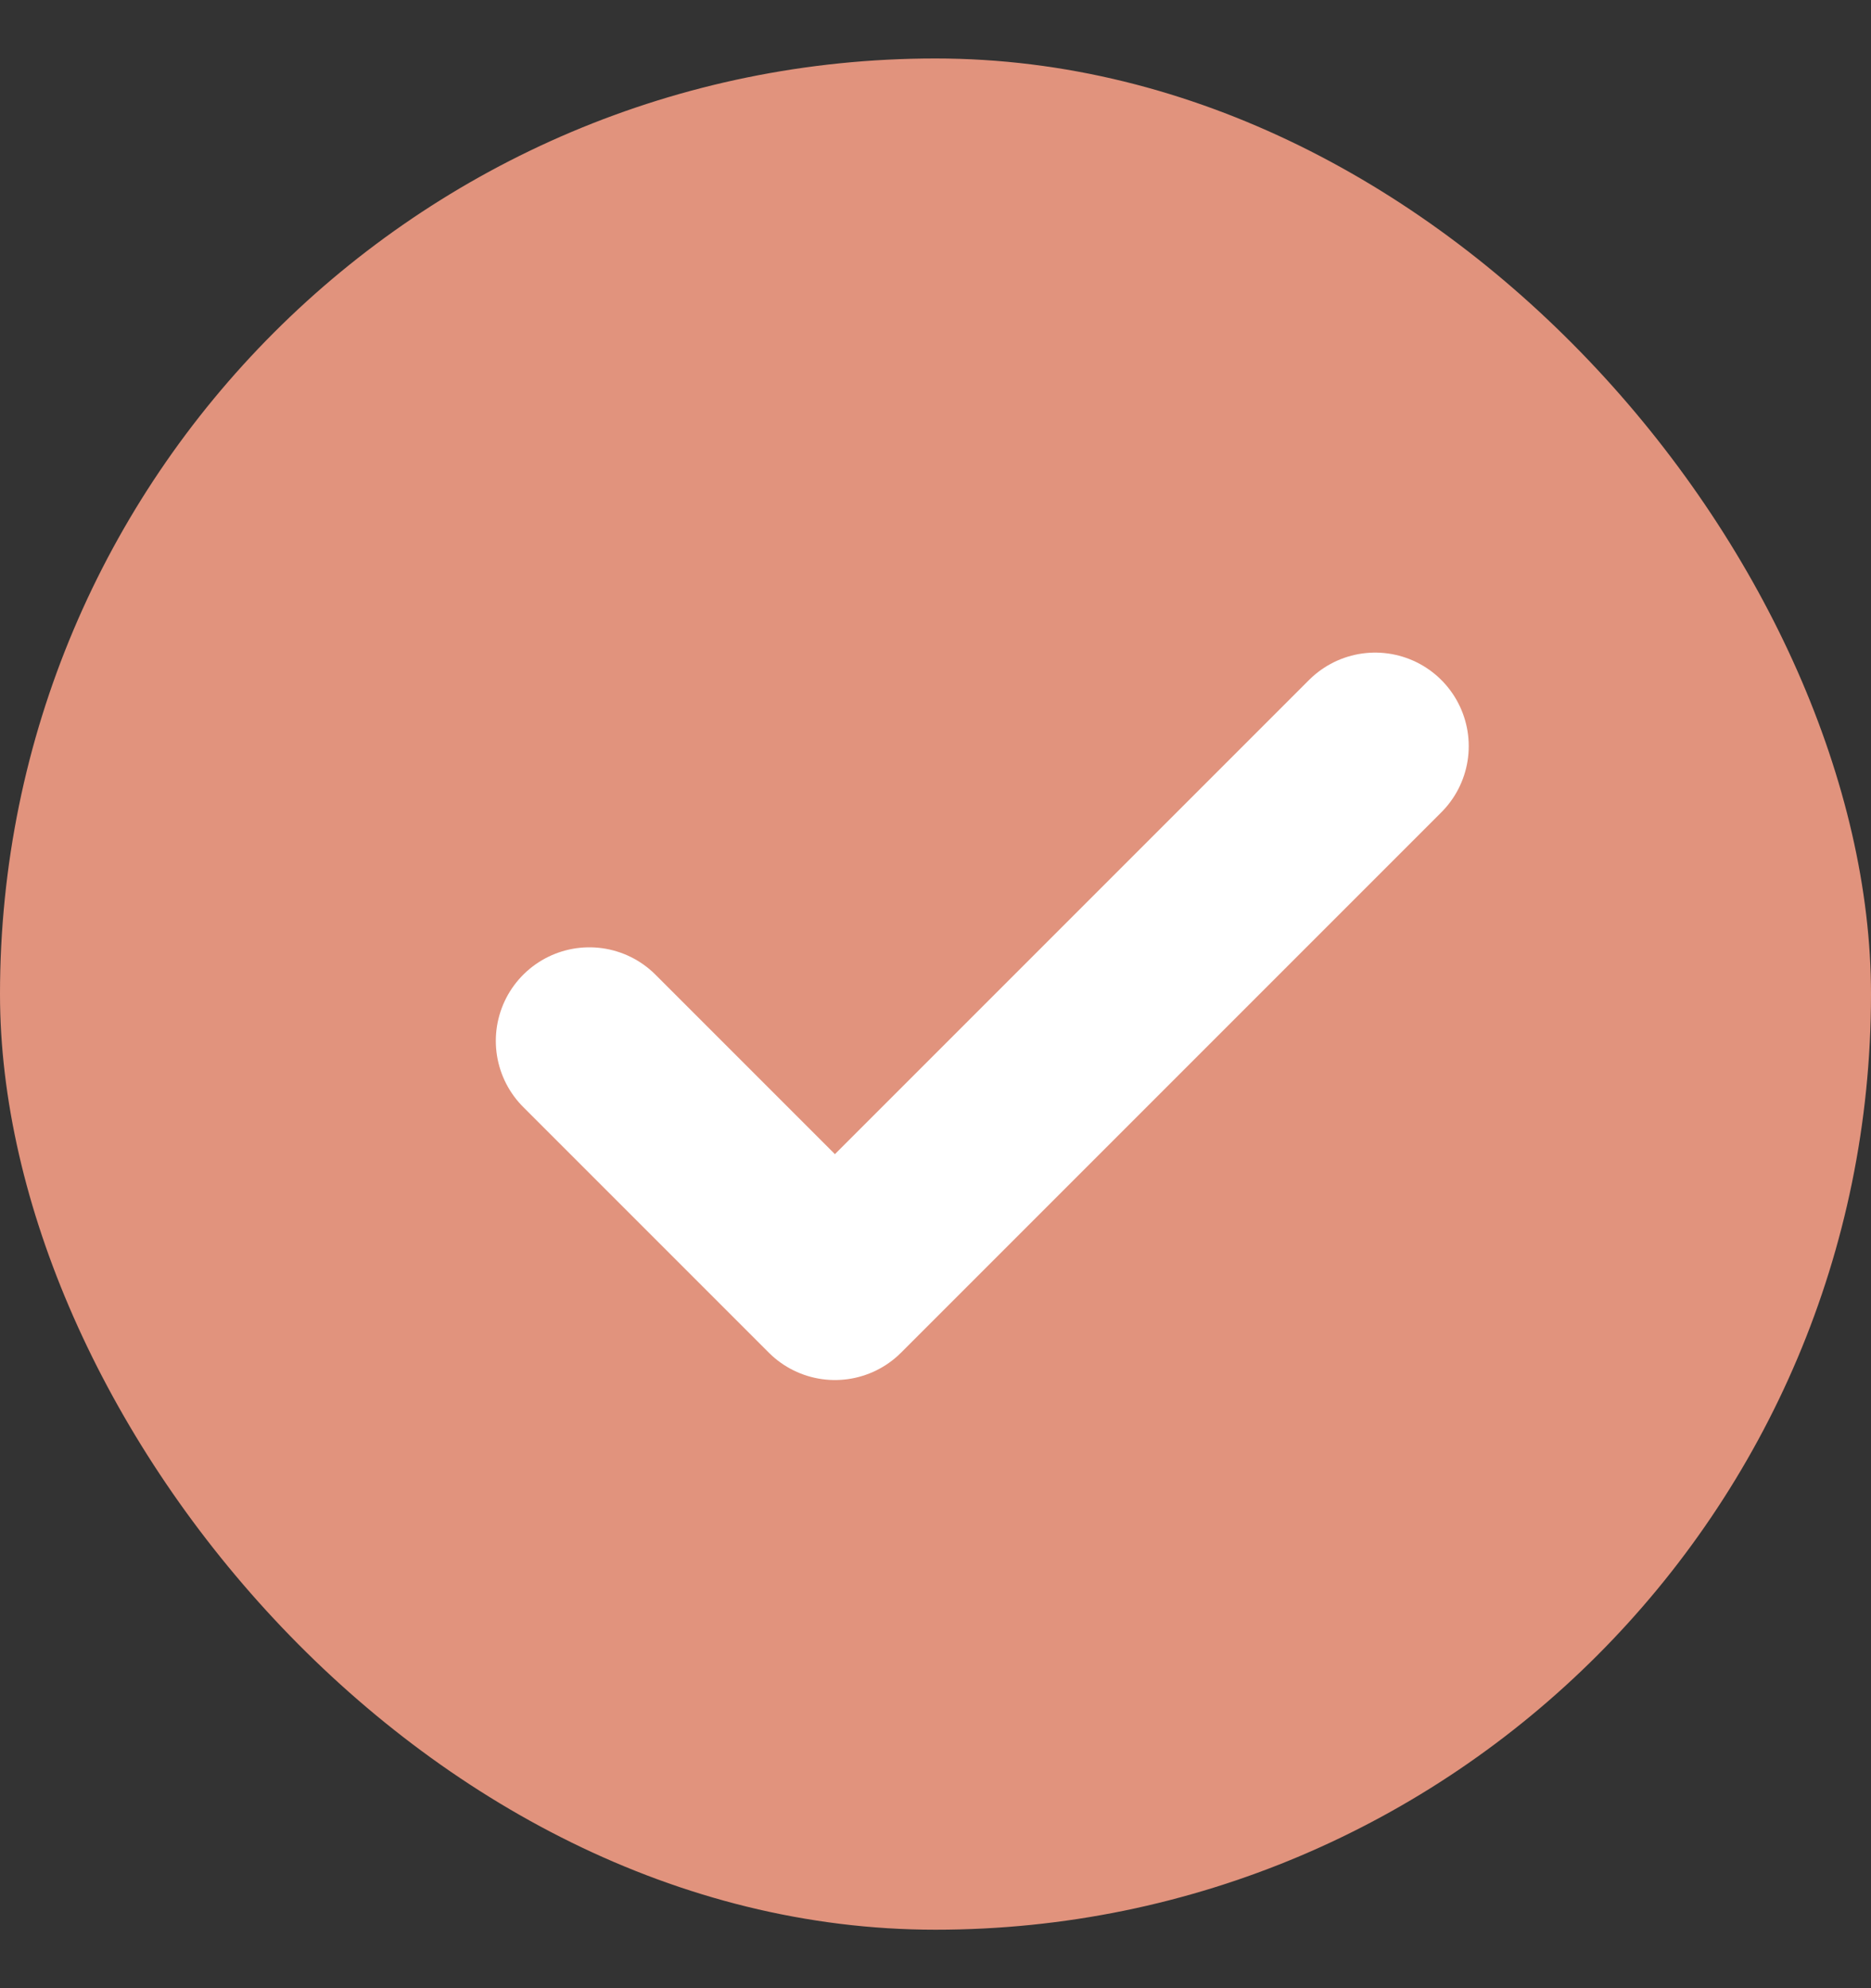
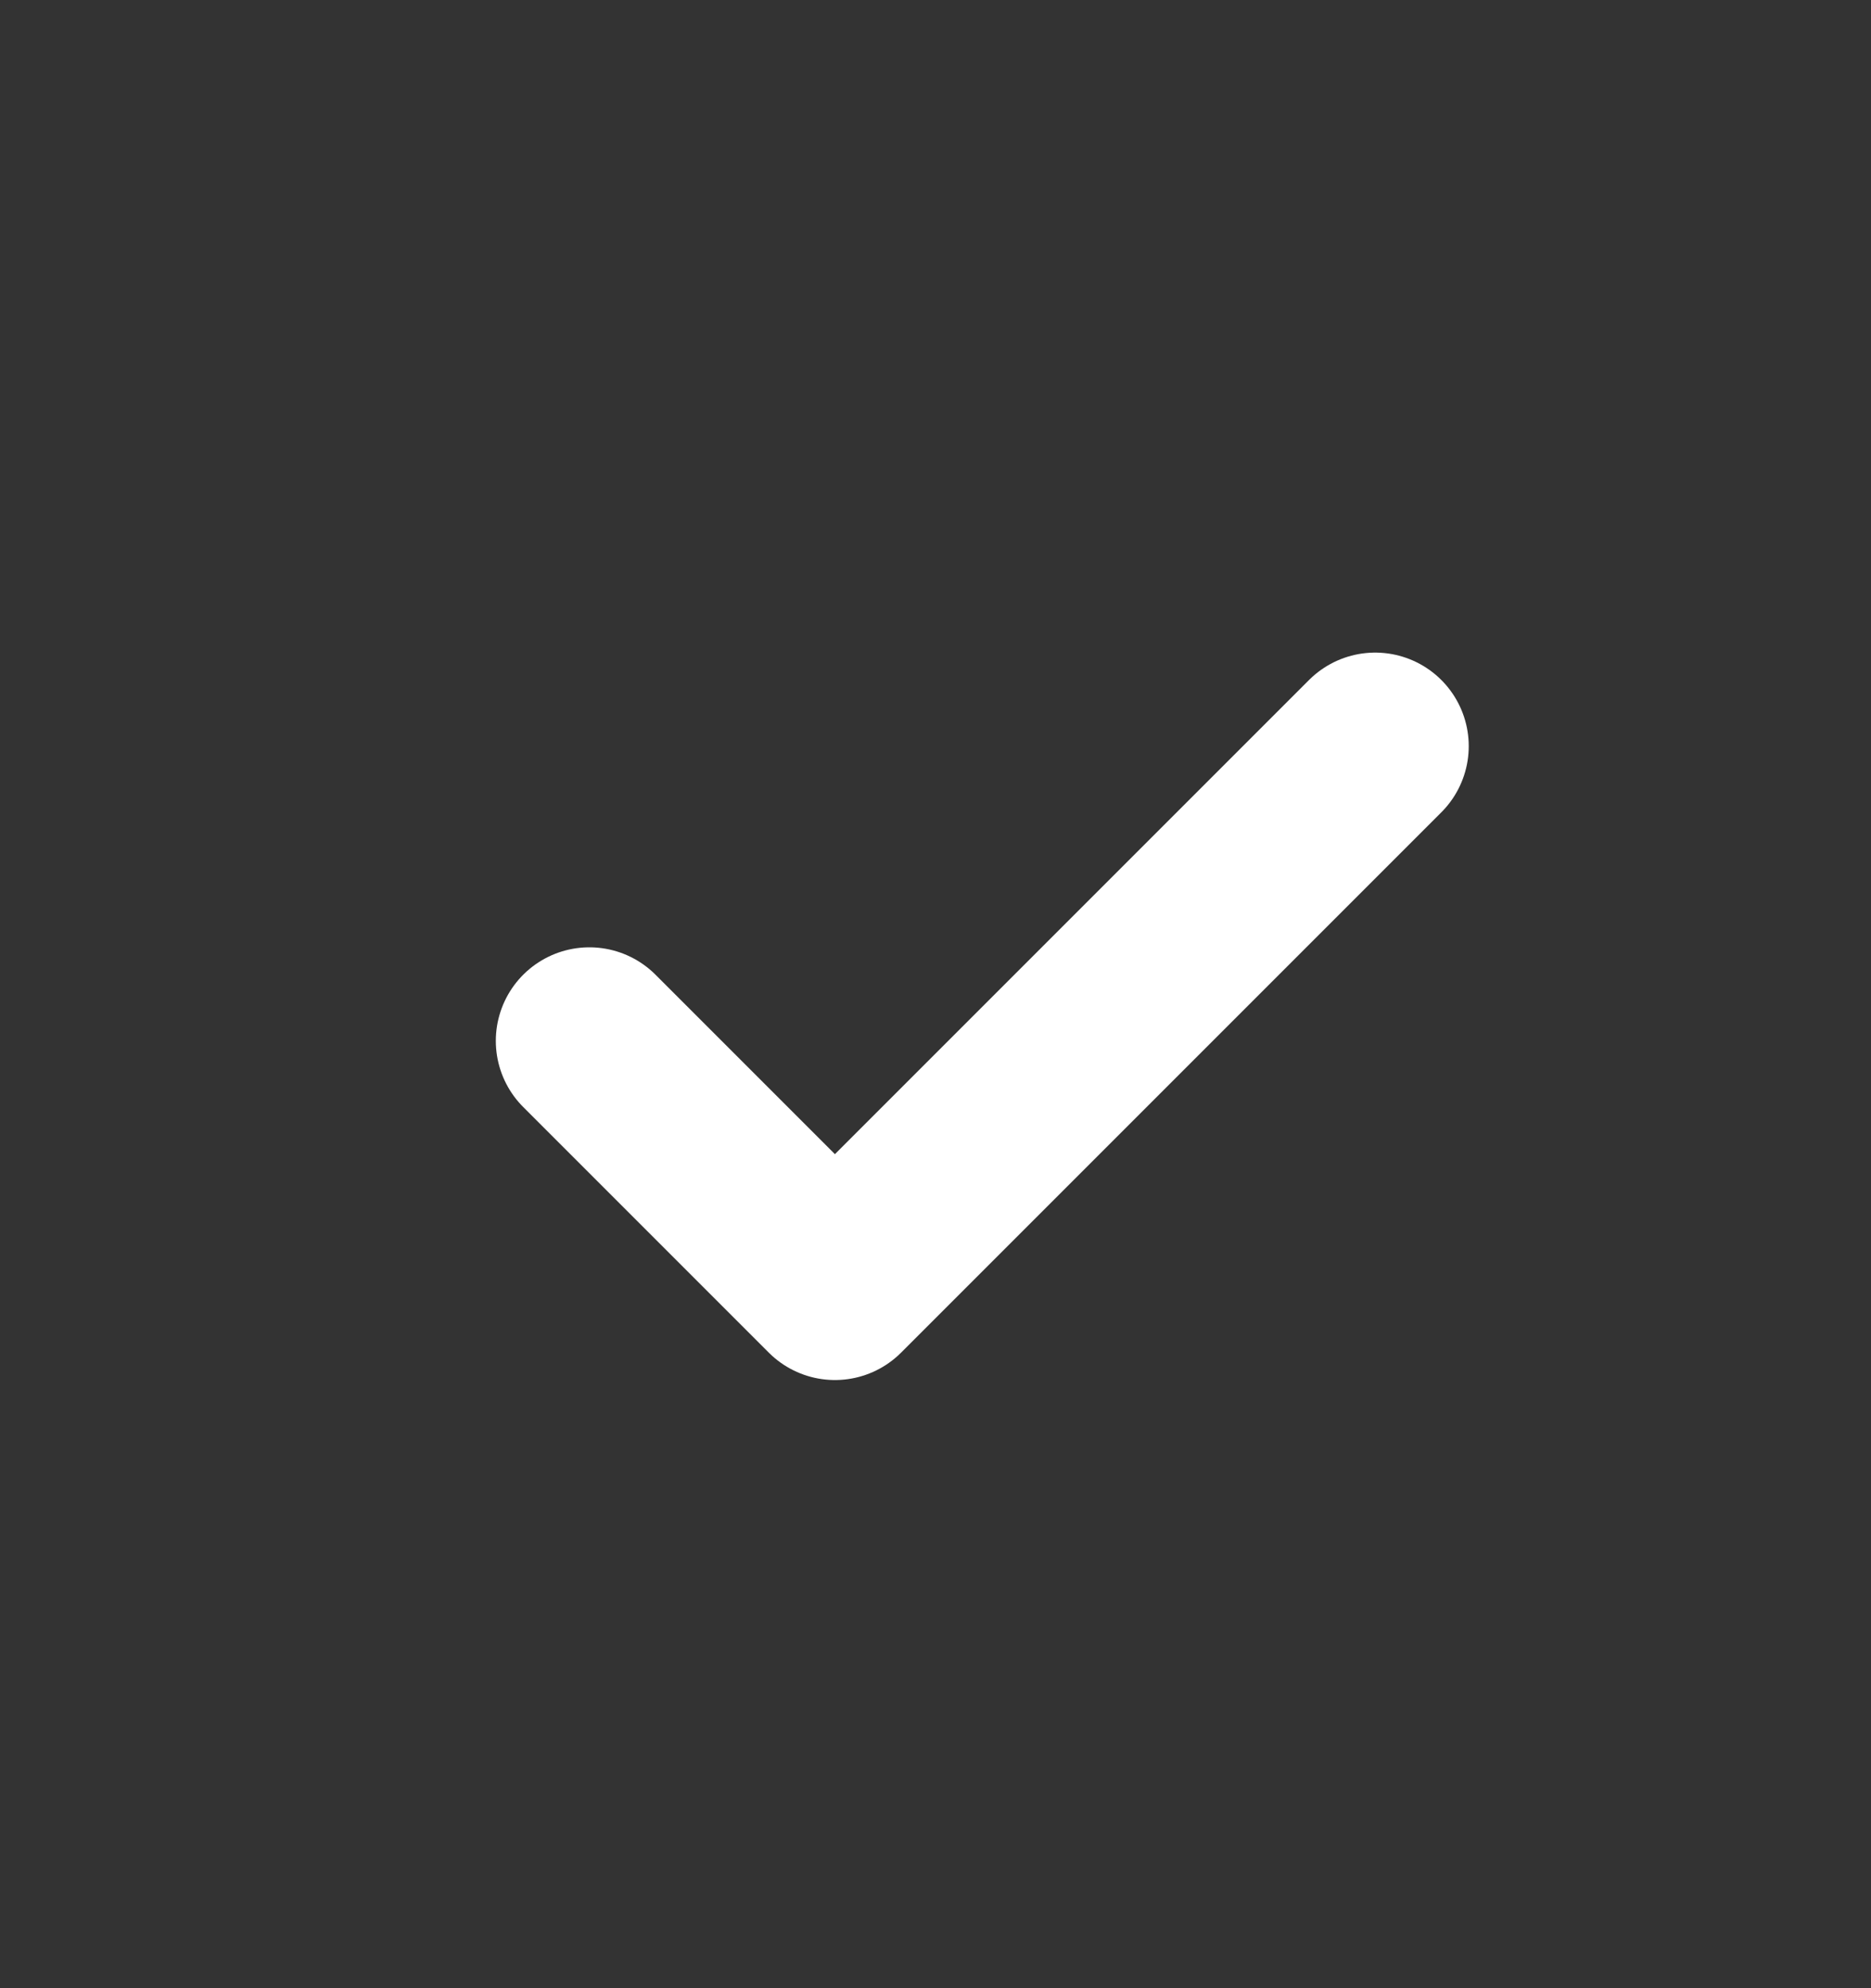
<svg xmlns="http://www.w3.org/2000/svg" width="16" height="17" viewBox="0 0 16 17" fill="none">
  <rect x="0" y="0" width="16" height="17" fill="#333333" stroke="none" />
-   <rect y="0.5" width="16" height="16" rx="8" fill="#E1937D" />
  <path d="M11.76 6.38L7.14 11L5.04 8.9" stroke="white" stroke-width="1.6" stroke-linecap="round" stroke-linejoin="round" />
</svg>